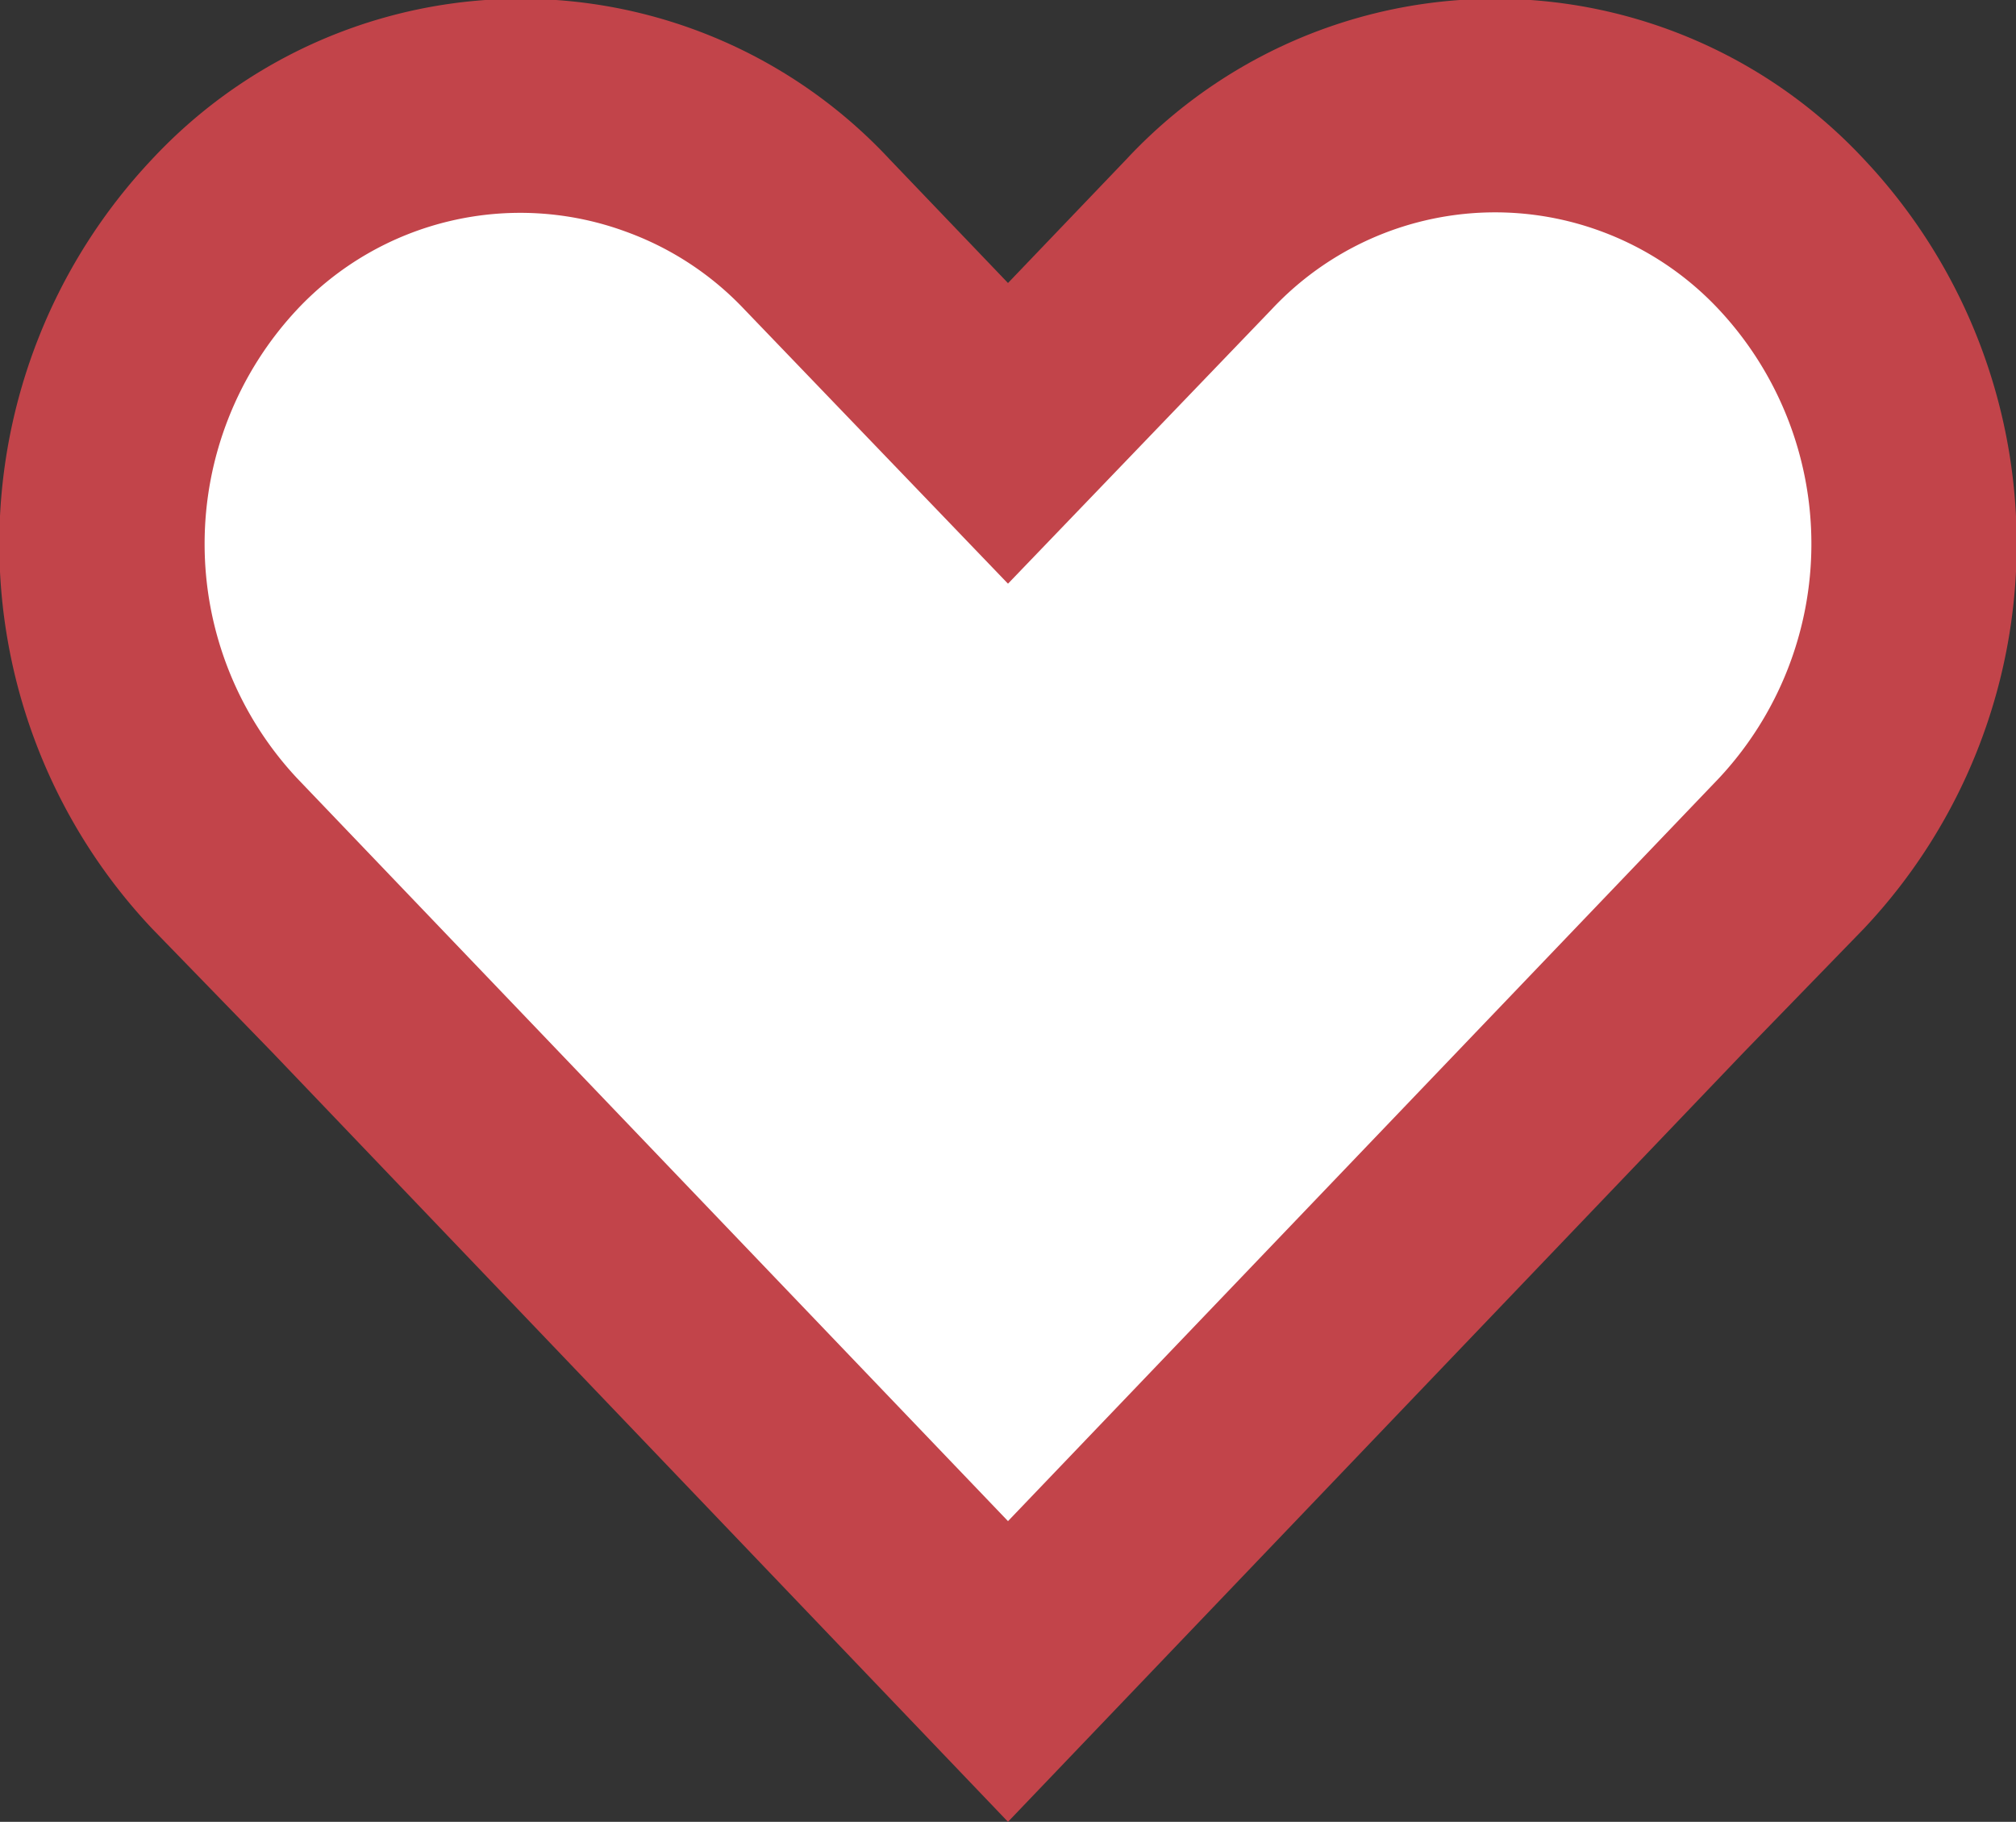
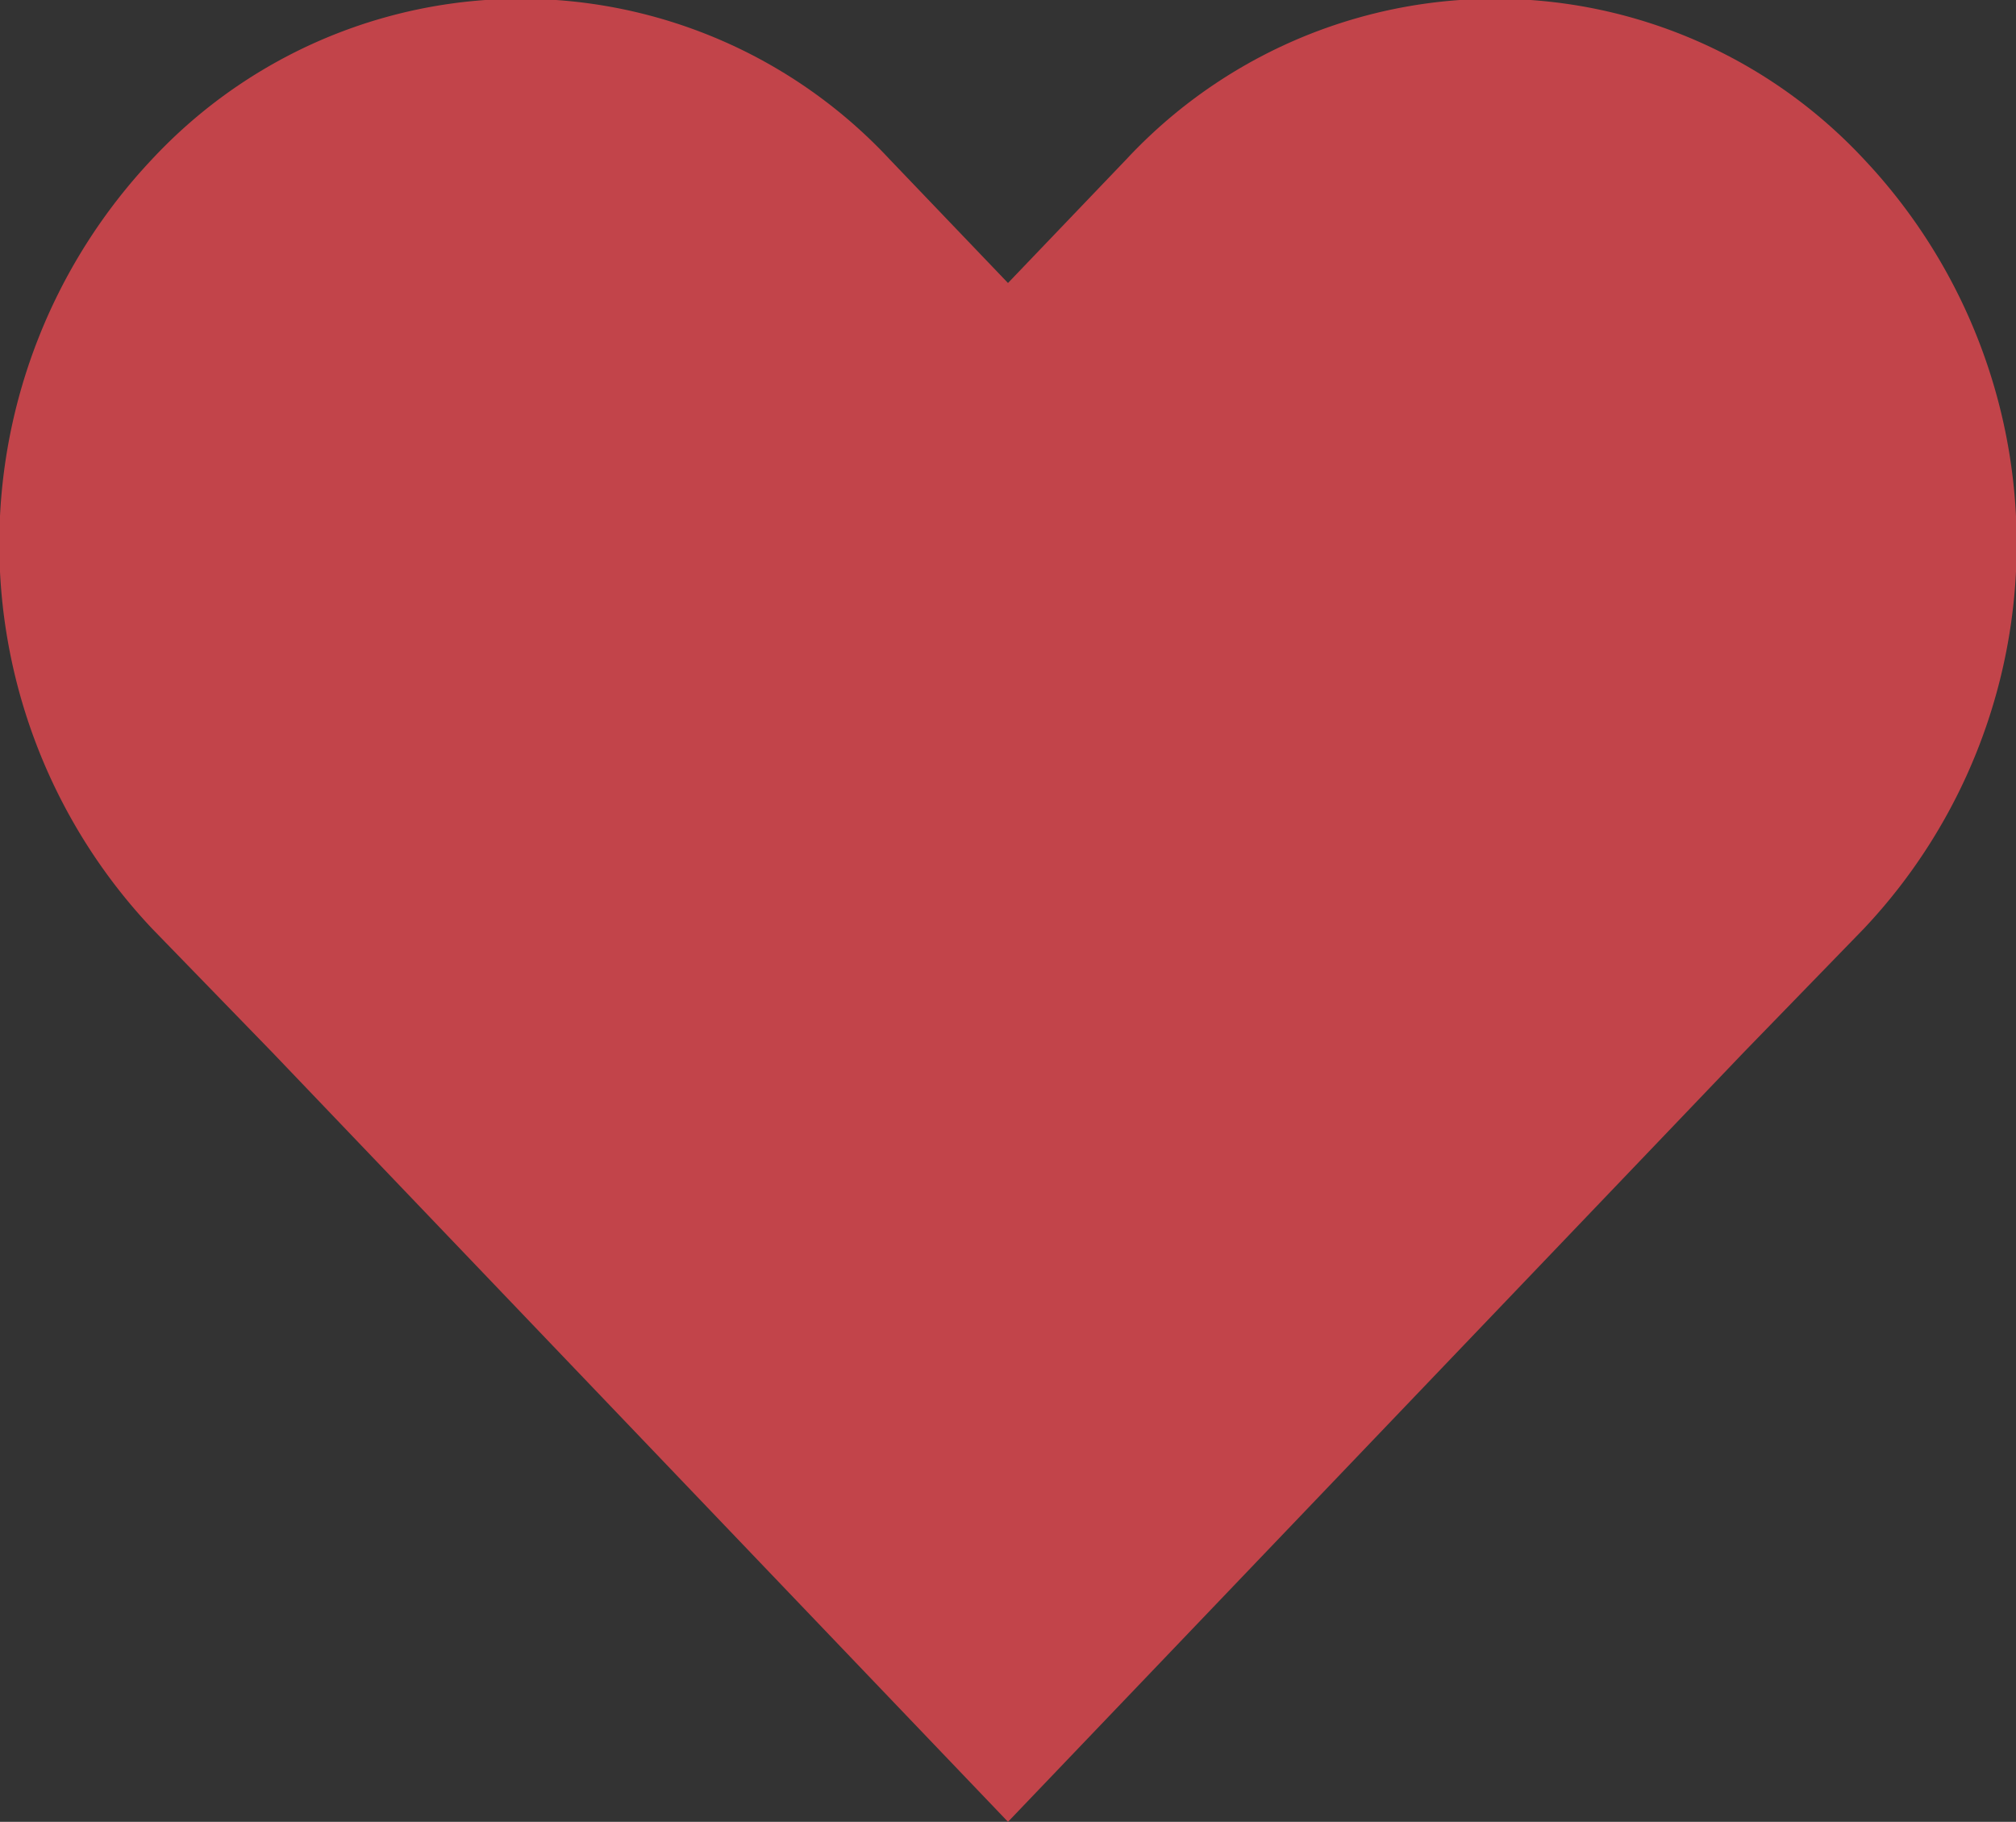
<svg xmlns="http://www.w3.org/2000/svg" fill="none" viewBox="0 0 114 103">
  <rect x="0" y="0" width="114" height="103" fill="#333333" stroke="none" />
  <defs />
  <g clip-path="url(#clip0)">
    <path fill="#C2444A" d="M105.4 9a28.5 28.5 0 00-41.7 0L57 16l-6.7-7A28.5 28.5 0 008.6 9a31.7 31.7 0 000 43.5l6.8 7L57 103l41.6-43.5 6.8-7a31.7 31.7 0 000-43.5z" />
-     <path fill="#fff" d="M16.8 44a19.4 19.4 0 010-26.5 17.3 17.3 0 0118.6-4.4 17.3 17.3 0 016.7 4.4L57 33l14.9-15.5a17.3 17.3 0 0118.7-4.4 17.3 17.3 0 016.6 4.4 19.4 19.4 0 010 26.5L57 86 16.8 44z" />
  </g>
</svg>